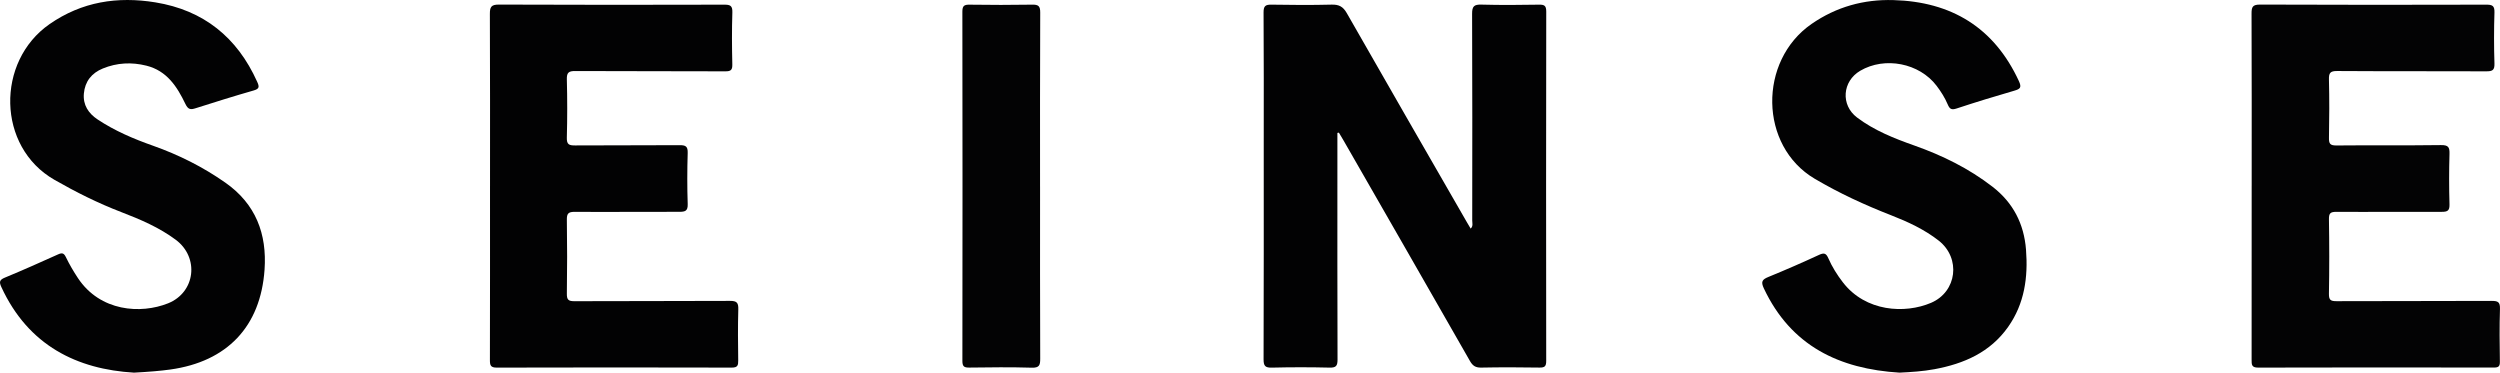
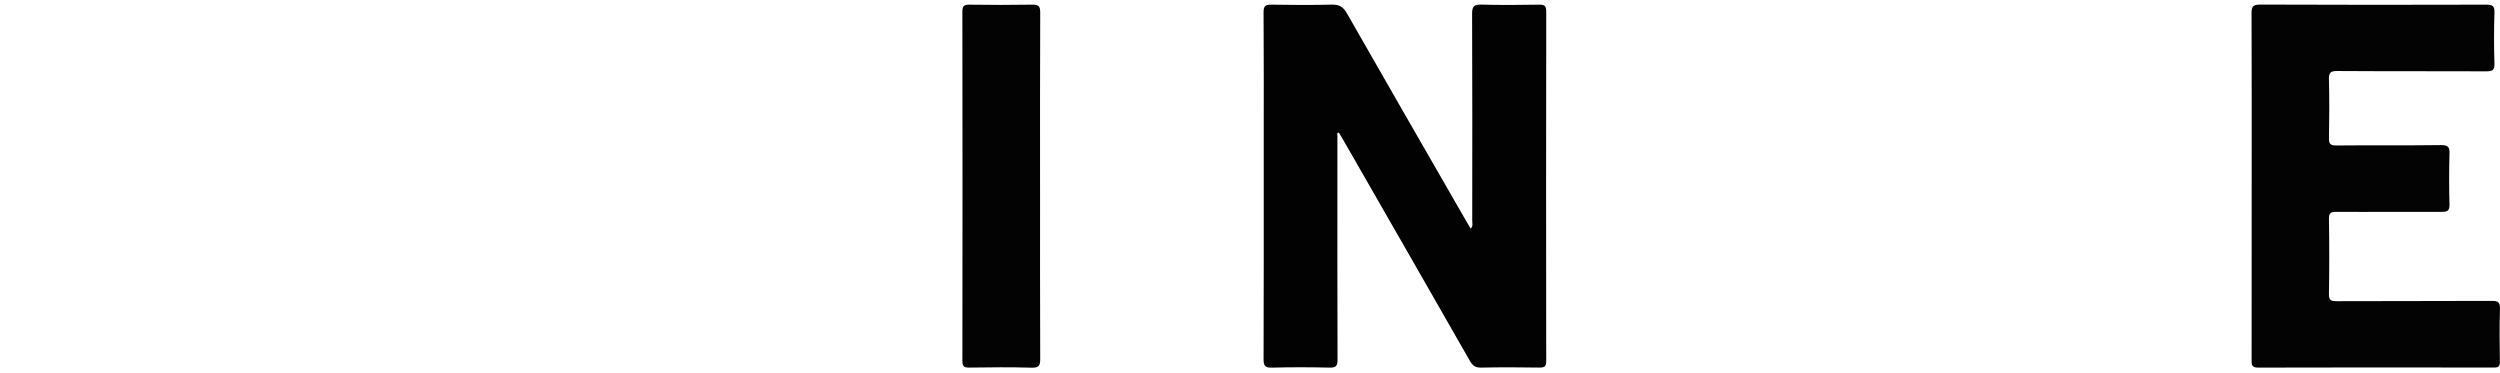
<svg xmlns="http://www.w3.org/2000/svg" id="a" viewBox="0 0 234.8 35">
-   <path d="M125.608,12.486v3.322c0,5.987-.009,11.975.013,17.962.002.592-.14.772-.749.757-1.8-.043-3.603-.045-5.403.001-.628.016-.797-.143-.794-.781.025-6.723.015-13.446.015-20.169,0-4.135.015-8.271-.016-12.406-.005-.624.188-.745.763-.735,1.877.035,3.755.044,5.631-.003.686-.017,1.071.182,1.421.796,3.735,6.549,7.505,13.078,11.265,19.613.113.197.231.391.371.627.253-.233.146-.521.147-.764.007-6.469.017-12.938-.012-19.408-.003-.702.181-.885.873-.866,1.8.051,3.602.036,5.403.005.509-.009.688.09.687.65-.018,10.934-.017,21.869-.003,32.803.001.495-.123.64-.627.632-1.826-.031-3.654-.035-5.479.002-.528.011-.799-.17-1.055-.618-3.952-6.921-7.923-13.831-11.89-20.743-.137-.238-.28-.471-.421-.707-.047.009-.094.019-.141.028Z" style="fill:#020203;" />
+   <path d="M125.608,12.486v3.322c0,5.987-.009,11.975.013,17.962.002.592-.14.772-.749.757-1.8-.043-3.603-.045-5.403.001-.628.016-.797-.143-.794-.781.025-6.723.015-13.446.015-20.169,0-4.135.015-8.271-.016-12.406-.005-.624.188-.745.763-.735,1.877.035,3.755.044,5.631-.003.686-.017,1.071.182,1.421.796,3.735,6.549,7.505,13.078,11.265,19.613.113.197.231.391.371.627.253-.233.146-.521.147-.764.007-6.469.017-12.938-.012-19.408-.003-.702.181-.885.873-.866,1.8.051,3.602.036,5.403.005.509-.009.688.09.687.65-.018,10.934-.017,21.869-.003,32.803.001.495-.123.64-.627.632-1.826-.031-3.654-.035-5.479.002-.528.011-.799-.17-1.055-.618-3.952-6.921-7.923-13.831-11.89-20.743-.137-.238-.28-.471-.421-.707-.047.009-.094.019-.141.028" style="fill:#020203;" />
  <path d="M211.478,17.424c0-5.379.01-10.757-.013-16.136-.003-.628.089-.861.809-.858,7.078.033,14.157.026,21.235.008.57-.002.79.101.77.735-.051,1.597-.051,3.197,0,4.794.02.631-.198.734-.765.732-4.668-.021-9.337.003-14.005-.029-.649-.004-.79.173-.775.794.044,1.826.038,3.654.002,5.479-.011.555.109.725.698.72,3.273-.033,6.546.01,9.818-.036.704-.01.823.203.804.839-.046,1.572-.045,3.146,0,4.718.017.586-.166.715-.721.712-3.298-.016-6.596.021-9.894.001-.56-.003-.717.118-.707.697.038,2.333.04,4.668-.001,7.002-.01.598.181.692.723.69,4.846-.021,9.692-.002,14.537-.026.599-.003.827.089.804.761-.057,1.647-.033,3.298-.009,4.947.006.434-.125.553-.556.552-7.383-.012-14.766-.017-22.149.005-.62.002-.613-.288-.612-.737.009-5.455.006-10.909.006-16.364Z" style="fill:#030304;" />
-   <path d="M46.023,17.458c0-5.378.011-10.757-.014-16.136-.003-.655.109-.895.848-.892,7.053.033,14.106.026,21.159.008.561-.001.788.088.767.726-.053,1.622-.042,3.247-.004,4.87.012.532-.124.668-.661.665-4.693-.023-9.387-.001-14.08-.028-.619-.004-.817.132-.8.78.047,1.825.048,3.654-.001,5.479-.017.637.206.733.77.729,3.273-.025,6.546.002,9.818-.025.577-.005.782.116.763.738-.048,1.597-.052,3.197.001,4.794.022.659-.249.728-.792.727-3.273-.009-6.545.027-9.818.003-.61-.004-.749.168-.74.754.035,2.308.034,4.617-0,6.926-.009.572.141.715.713.712,4.871-.024,9.742-.001,14.613-.029.646-.004.795.182.776.803-.047,1.597-.029,3.196-.008,4.794.006.453-.053.669-.603.668-7.357-.019-14.715-.02-22.072.001-.576.002-.646-.212-.645-.703.015-5.455.009-10.909.009-16.364Z" style="fill:#020203;" />
-   <path d="M12.597,35c-5.338-.315-9.925-2.523-12.47-8.042-.211-.459-.193-.668.323-.881,1.683-.693,3.344-1.439,5.005-2.185.363-.163.541-.14.733.257.329.681.715,1.34,1.133,1.971,2.091,3.148,5.902,3.391,8.459,2.37,2.578-1.029,2.959-4.307.727-5.97-1.556-1.159-3.327-1.913-5.127-2.604-2.176-.836-4.25-1.872-6.277-3.034C-.296,13.787-.393,5.77,4.659,2.262,7.693.155,11.034-.356,14.587.221c4.533.737,7.688,3.283,9.567,7.459.211.468.221.66-.335.819-1.823.522-3.633,1.09-5.44,1.665-.471.15-.706.142-.965-.398-.777-1.621-1.736-3.115-3.658-3.597-1.395-.349-2.769-.28-4.099.264-1.045.427-1.678,1.209-1.78,2.355-.095,1.076.435,1.862,1.284,2.427,1.61,1.072,3.38,1.825,5.196,2.466,2.423.856,4.689,1.99,6.803,3.47,2.873,2.013,3.919,4.824,3.687,8.177-.37,5.351-3.523,8.637-8.849,9.377-.982.136-1.966.213-3.401.294Z" style="fill:#020203;" />
-   <path d="M178.412,34.999c-5.665-.346-10.2-2.503-12.751-7.914-.299-.635-.155-.836.431-1.076,1.591-.65,3.168-1.338,4.728-2.06.465-.215.677-.201.894.299.353.812.827,1.565,1.37,2.27,2.14,2.776,5.835,2.965,8.274,1.927,2.451-1.043,2.824-4.204.722-5.848-1.346-1.053-2.888-1.764-4.472-2.382-2.477-.966-4.875-2.071-7.175-3.429-5.216-3.081-5.314-11.07-.282-14.543,2.33-1.608,4.896-2.311,7.666-2.235,5.449.148,9.47,2.571,11.799,7.613.275.596.126.734-.423.894-1.821.528-3.636,1.081-5.436,1.677-.484.16-.648.038-.828-.385-.267-.629-.633-1.21-1.049-1.756-1.619-2.127-4.855-2.763-7.17-1.404-1.678.984-1.855,3.215-.293,4.392,1.611,1.214,3.48,1.958,5.364,2.623,2.645.934,5.126,2.153,7.353,3.874,1.944,1.502,2.961,3.491,3.149,5.914.201,2.587-.138,5.064-1.675,7.247-1.687,2.397-4.154,3.466-6.926,3.979-1.073.199-2.163.267-3.273.322Z" style="fill:#020203;" />
  <path d="M97.683,17.542c0,5.379-.01,10.758.014,16.137.003.628-.088.876-.807.854-1.952-.06-3.907-.036-5.86-.01-.485.006-.642-.11-.642-.624.015-10.935.016-21.871-.002-32.806-.001-.559.18-.662.689-.654,1.953.028,3.908.033,5.861-.002.581-.011.765.12.762.74-.027,5.455-.016,10.91-.016,16.365Z" style="fill:#030304;" />
</svg>